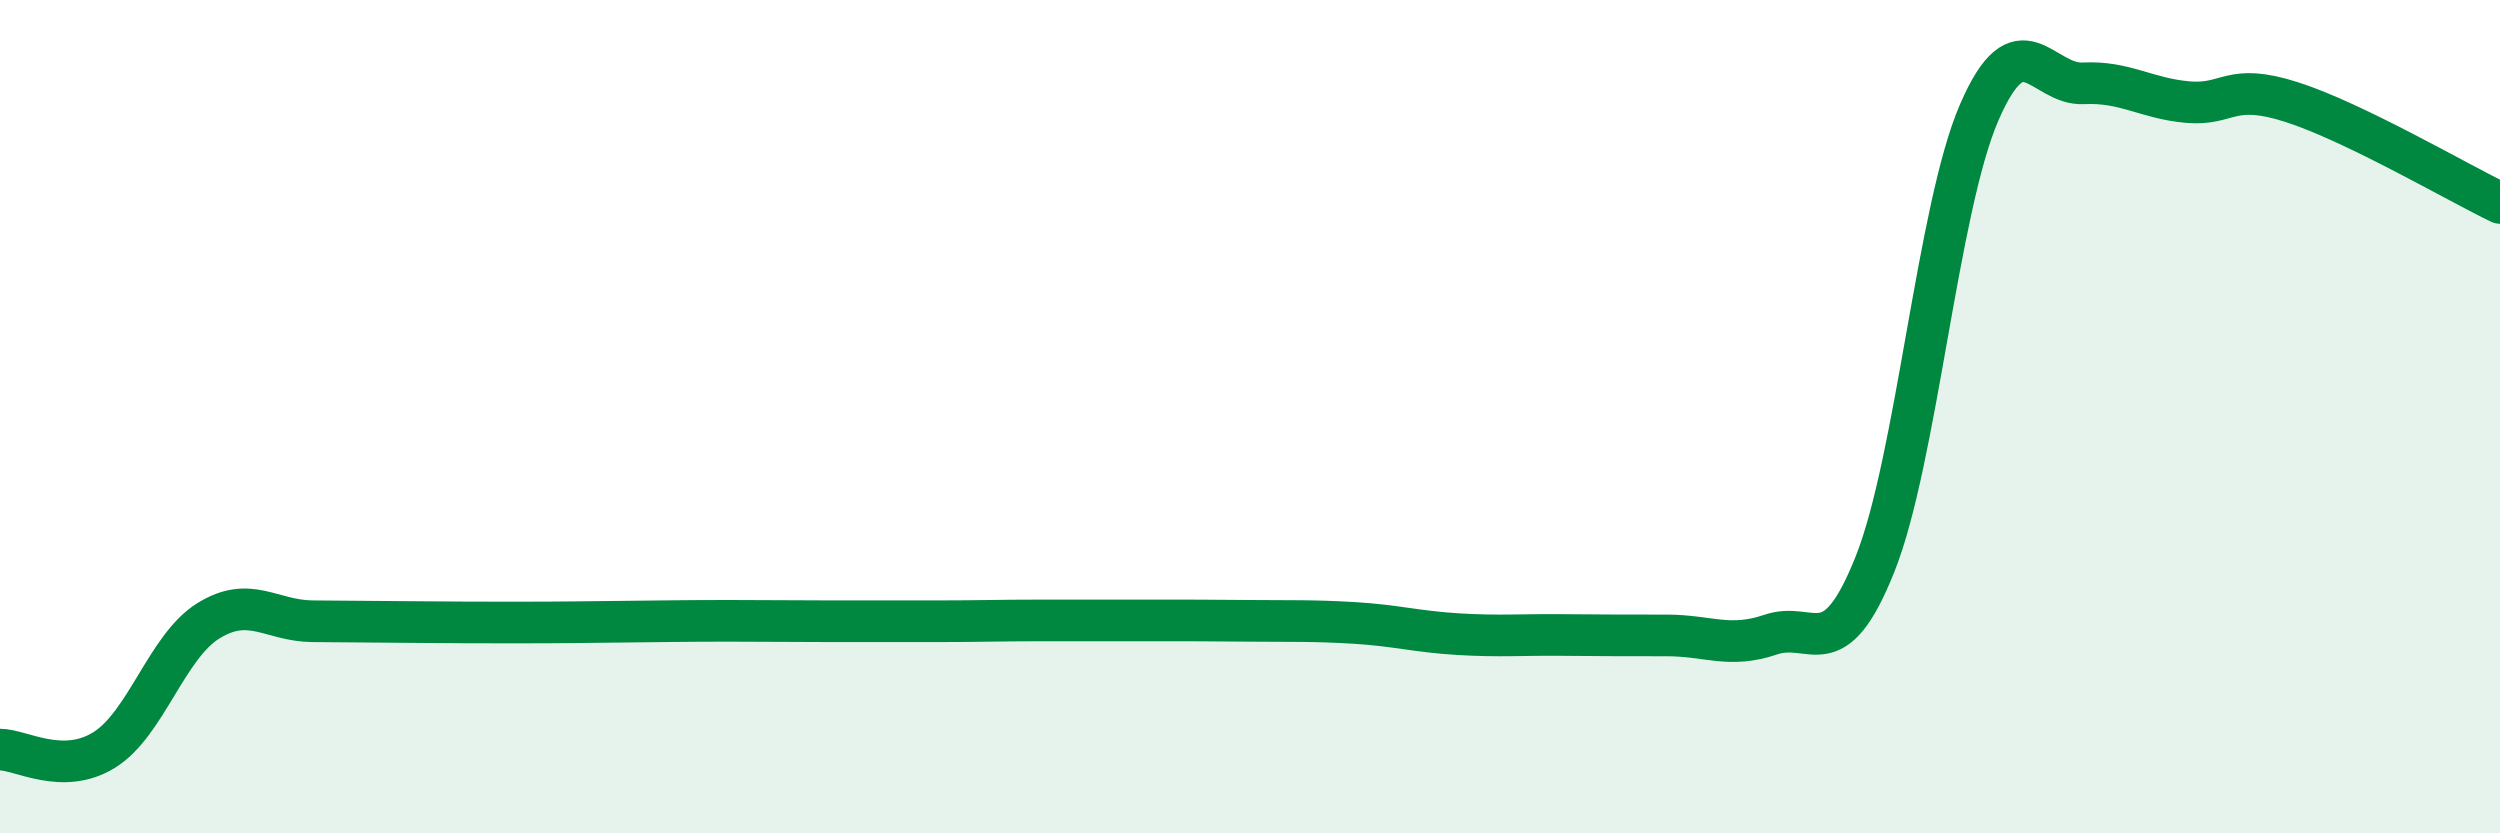
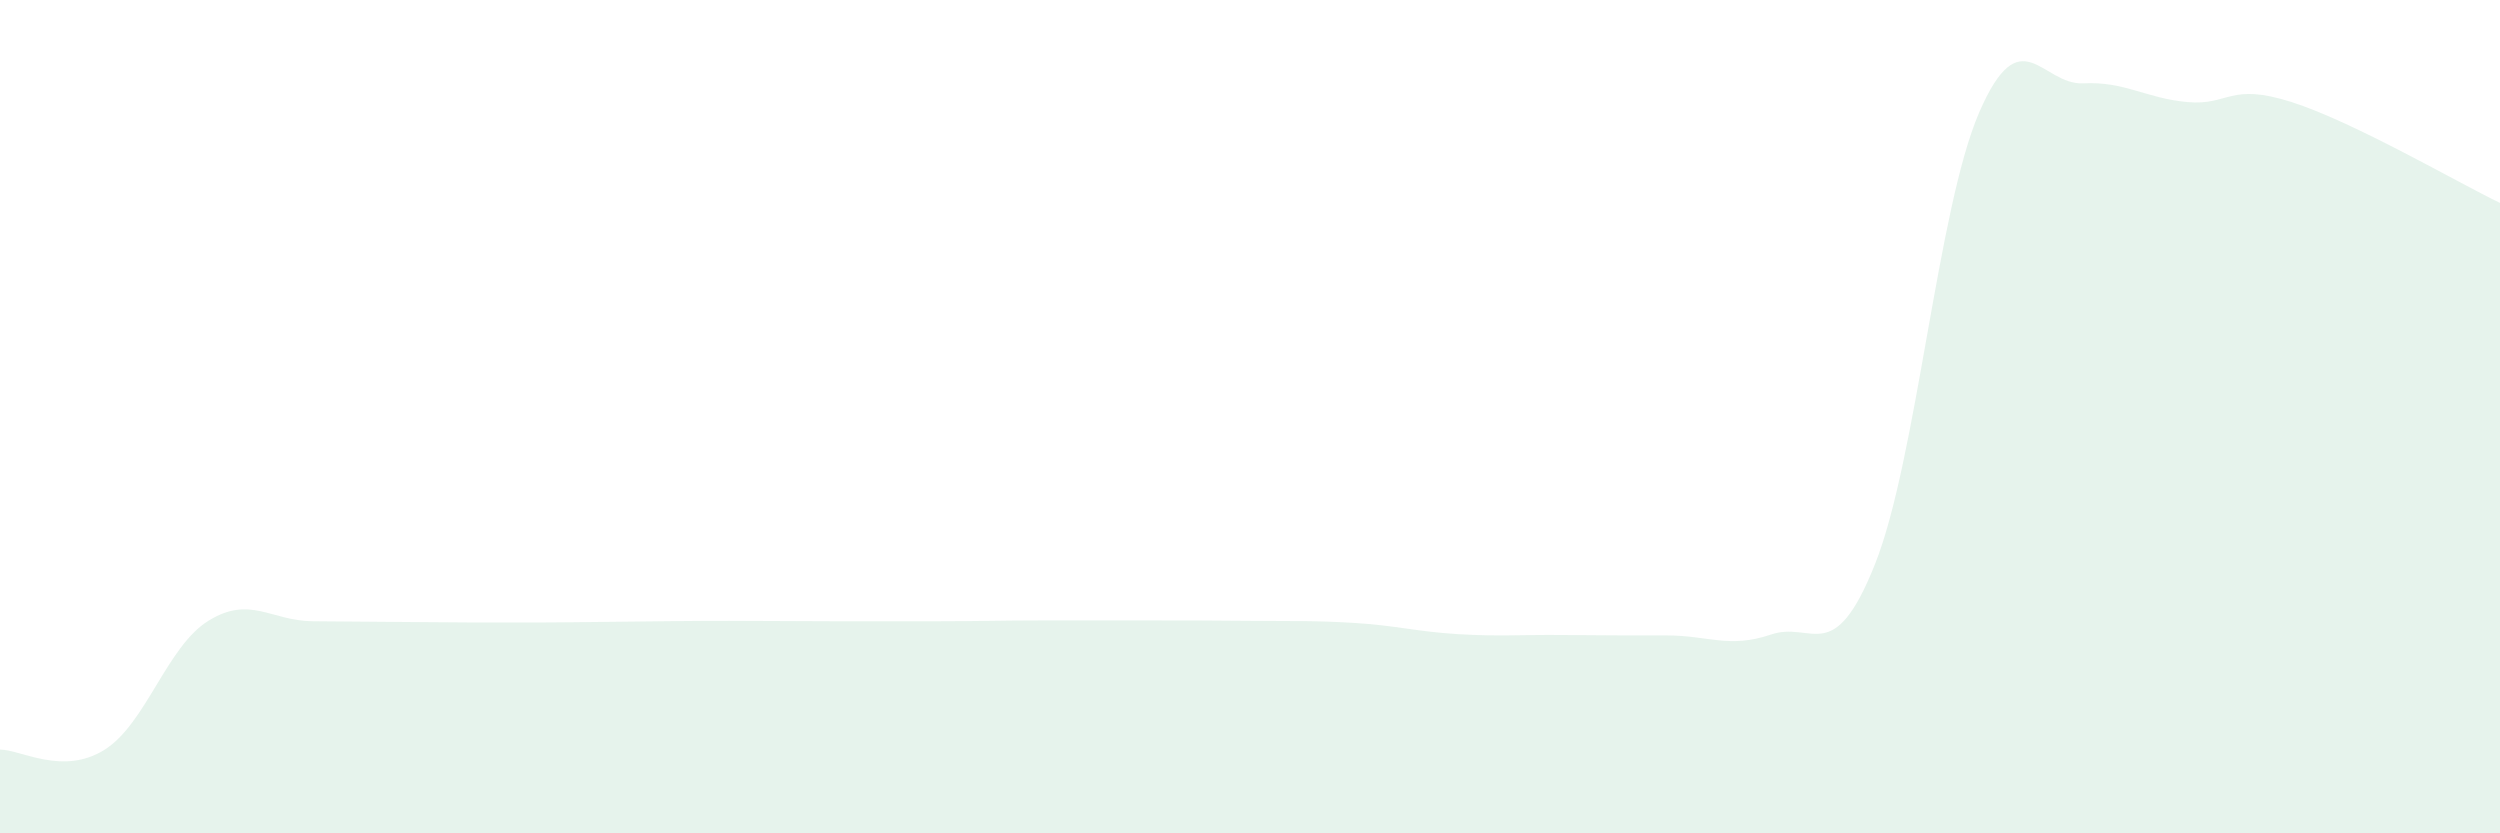
<svg xmlns="http://www.w3.org/2000/svg" width="60" height="20" viewBox="0 0 60 20">
  <path d="M 0,17.99 C 0.5,17.99 1.5,18.62 2.5,18 C 3.5,17.38 4,15.52 5,14.9 C 6,14.28 6.5,14.9 7.5,14.91 C 8.5,14.92 9,14.92 10,14.93 C 11,14.94 11.5,14.94 12.5,14.94 C 13.5,14.94 14,14.93 15,14.92 C 16,14.91 16.5,14.9 17.5,14.9 C 18.5,14.9 19,14.91 20,14.91 C 21,14.91 21.5,14.91 22.5,14.91 C 23.5,14.91 24,14.89 25,14.89 C 26,14.89 26.5,14.89 27.5,14.89 C 28.5,14.89 29,14.89 30,14.9 C 31,14.91 31.5,14.89 32.5,14.95 C 33.5,15.01 34,15.16 35,15.22 C 36,15.28 36.5,15.23 37.5,15.24 C 38.5,15.25 39,15.25 40,15.25 C 41,15.25 41.5,15.57 42.5,15.23 C 43.5,14.89 44,16.05 45,13.54 C 46,11.03 46.5,5.01 47.5,2.7 C 48.5,0.39 49,2.05 50,2 C 51,1.95 51.5,2.36 52.5,2.45 C 53.5,2.54 53.5,1.97 55,2.45 C 56.5,2.93 59,4.39 60,4.87L60 20L0 20Z" fill="#008740" opacity="0.1" stroke-linecap="round" stroke-linejoin="round" />
-   <path d="M 0,17.99 C 0.5,17.99 1.5,18.62 2.5,18 C 3.5,17.38 4,15.52 5,14.9 C 6,14.28 6.5,14.9 7.5,14.91 C 8.5,14.92 9,14.92 10,14.93 C 11,14.94 11.5,14.94 12.5,14.94 C 13.5,14.94 14,14.93 15,14.92 C 16,14.91 16.5,14.9 17.5,14.9 C 18.5,14.9 19,14.91 20,14.91 C 21,14.91 21.5,14.91 22.5,14.91 C 23.5,14.91 24,14.89 25,14.89 C 26,14.89 26.5,14.89 27.5,14.89 C 28.5,14.89 29,14.89 30,14.9 C 31,14.91 31.5,14.89 32.5,14.95 C 33.5,15.01 34,15.16 35,15.22 C 36,15.28 36.5,15.23 37.5,15.24 C 38.5,15.25 39,15.25 40,15.25 C 41,15.25 41.5,15.57 42.5,15.23 C 43.5,14.89 44,16.05 45,13.54 C 46,11.03 46.5,5.01 47.5,2.7 C 48.5,0.39 49,2.05 50,2 C 51,1.95 51.5,2.36 52.5,2.45 C 53.5,2.54 53.5,1.97 55,2.45 C 56.5,2.93 59,4.39 60,4.87" stroke="#008740" stroke-width="1" fill="none" stroke-linecap="round" stroke-linejoin="round" />
</svg>